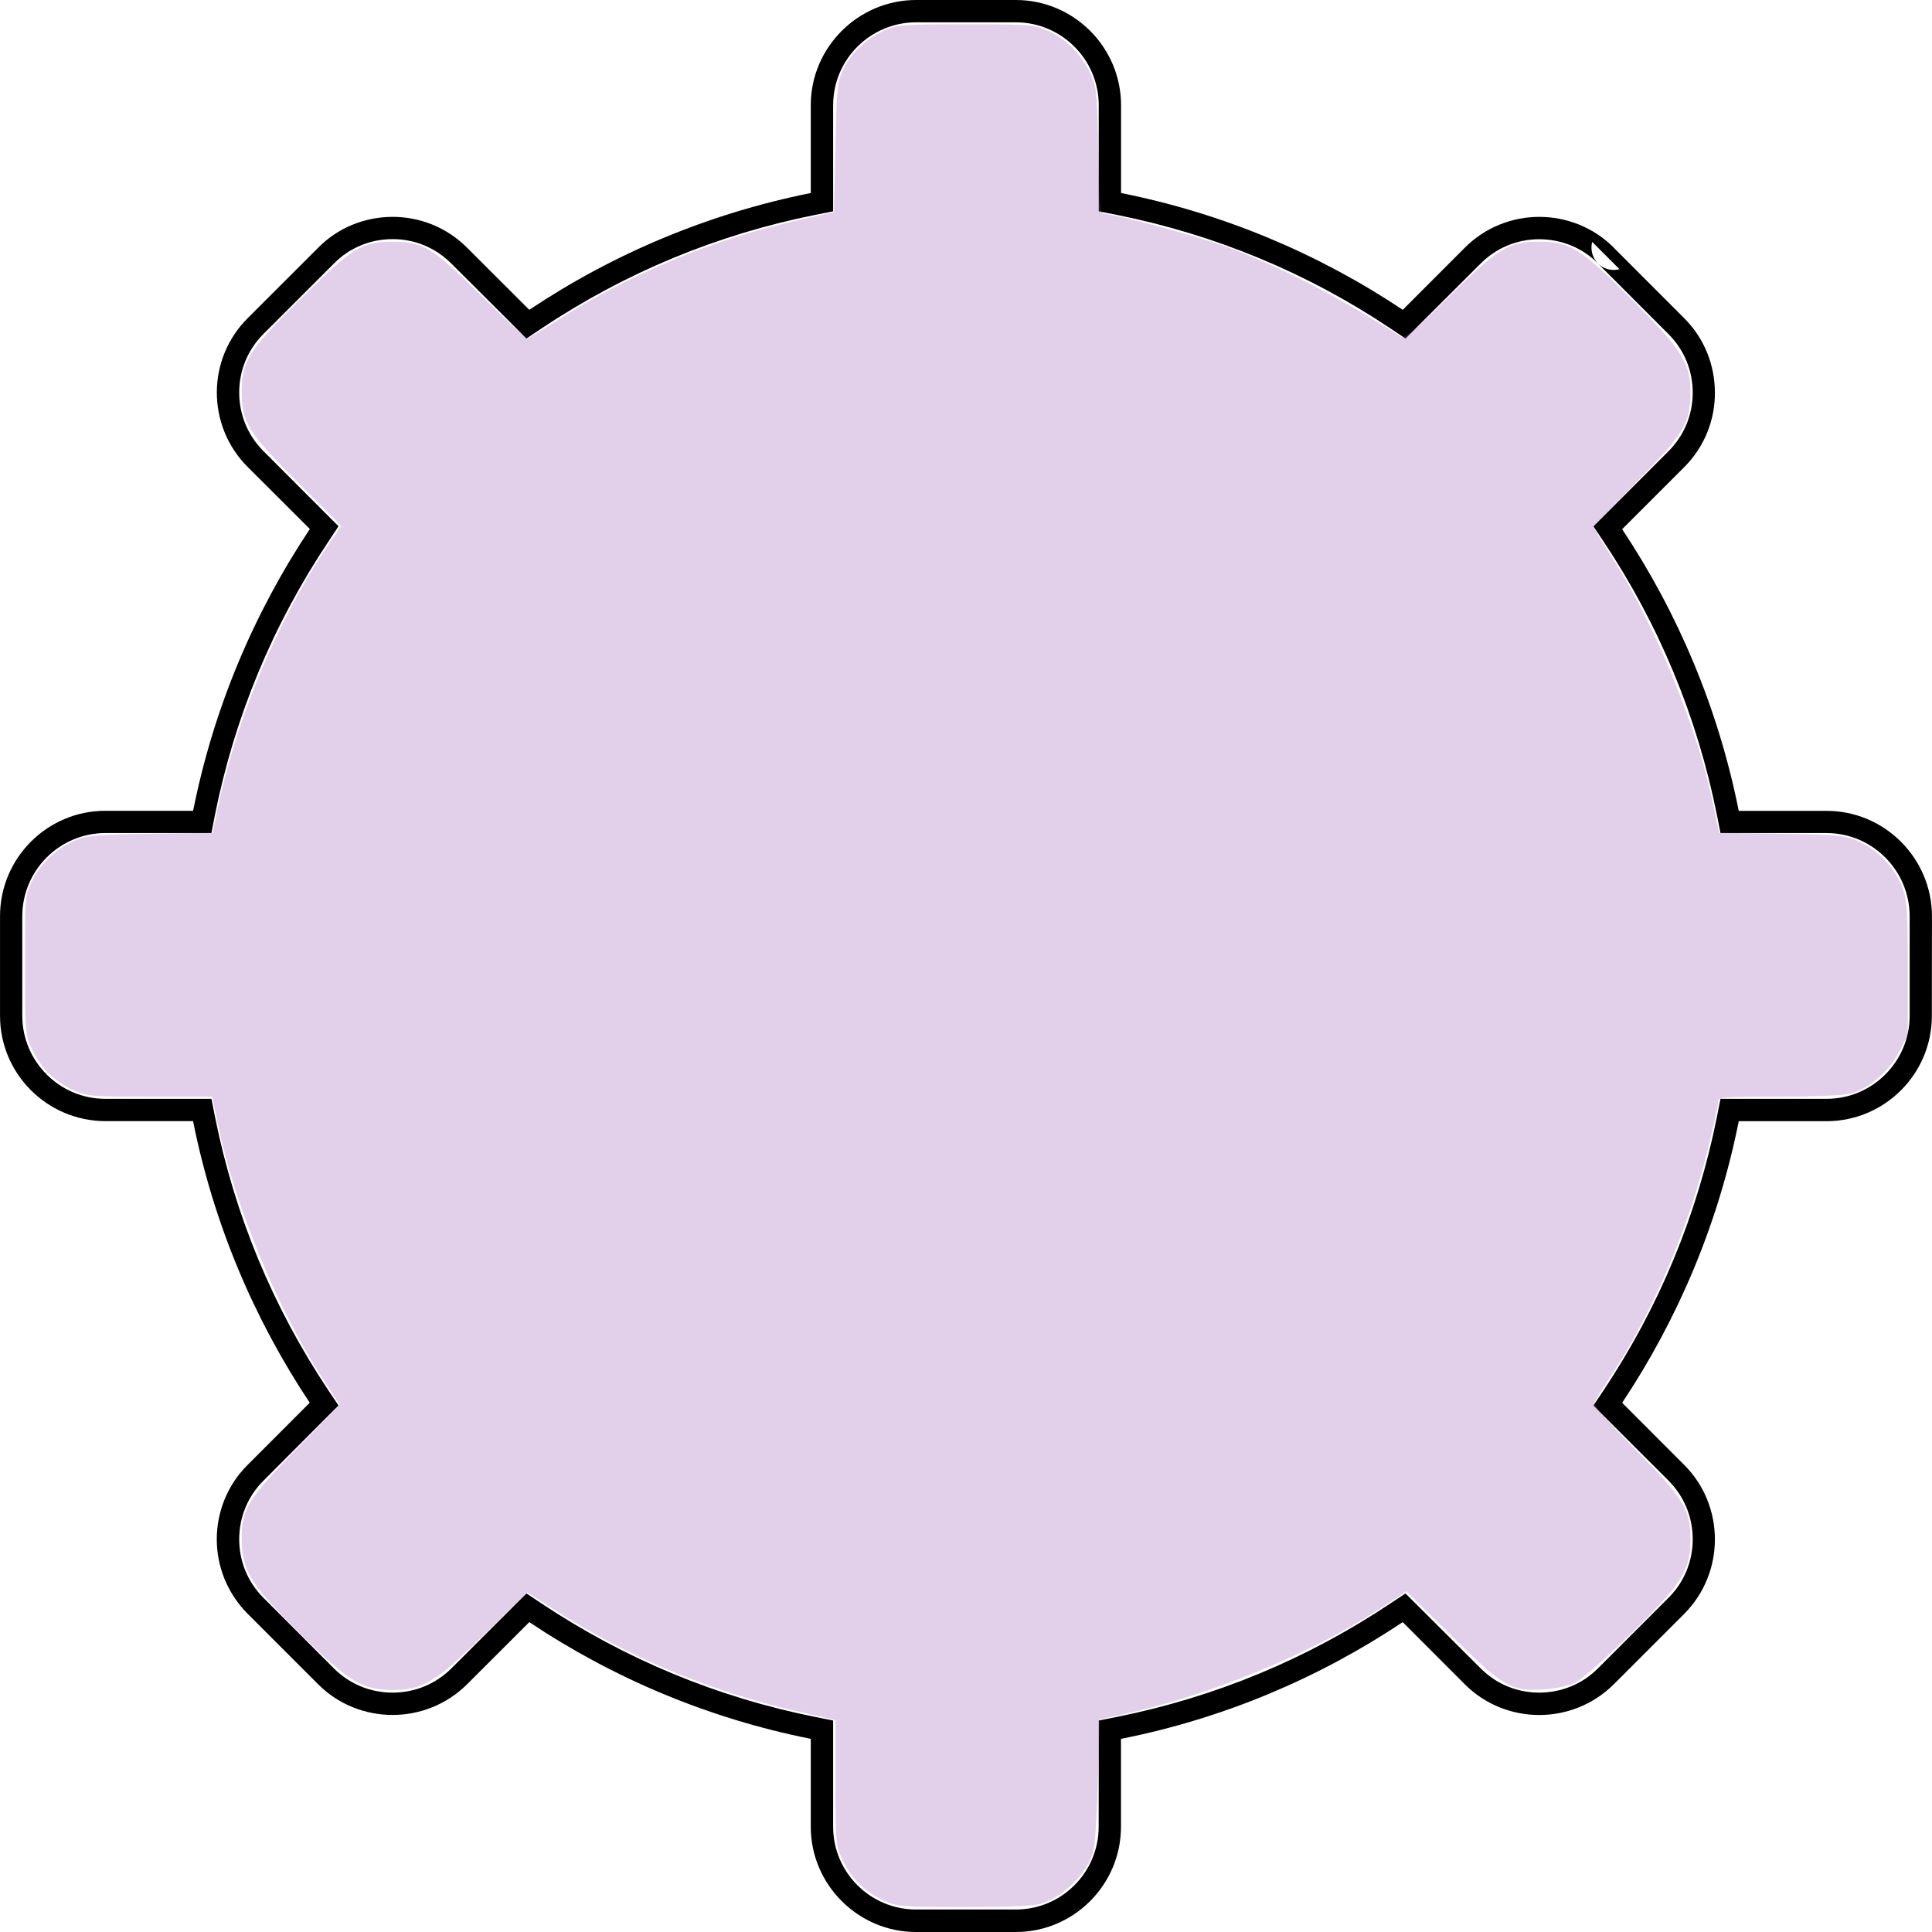
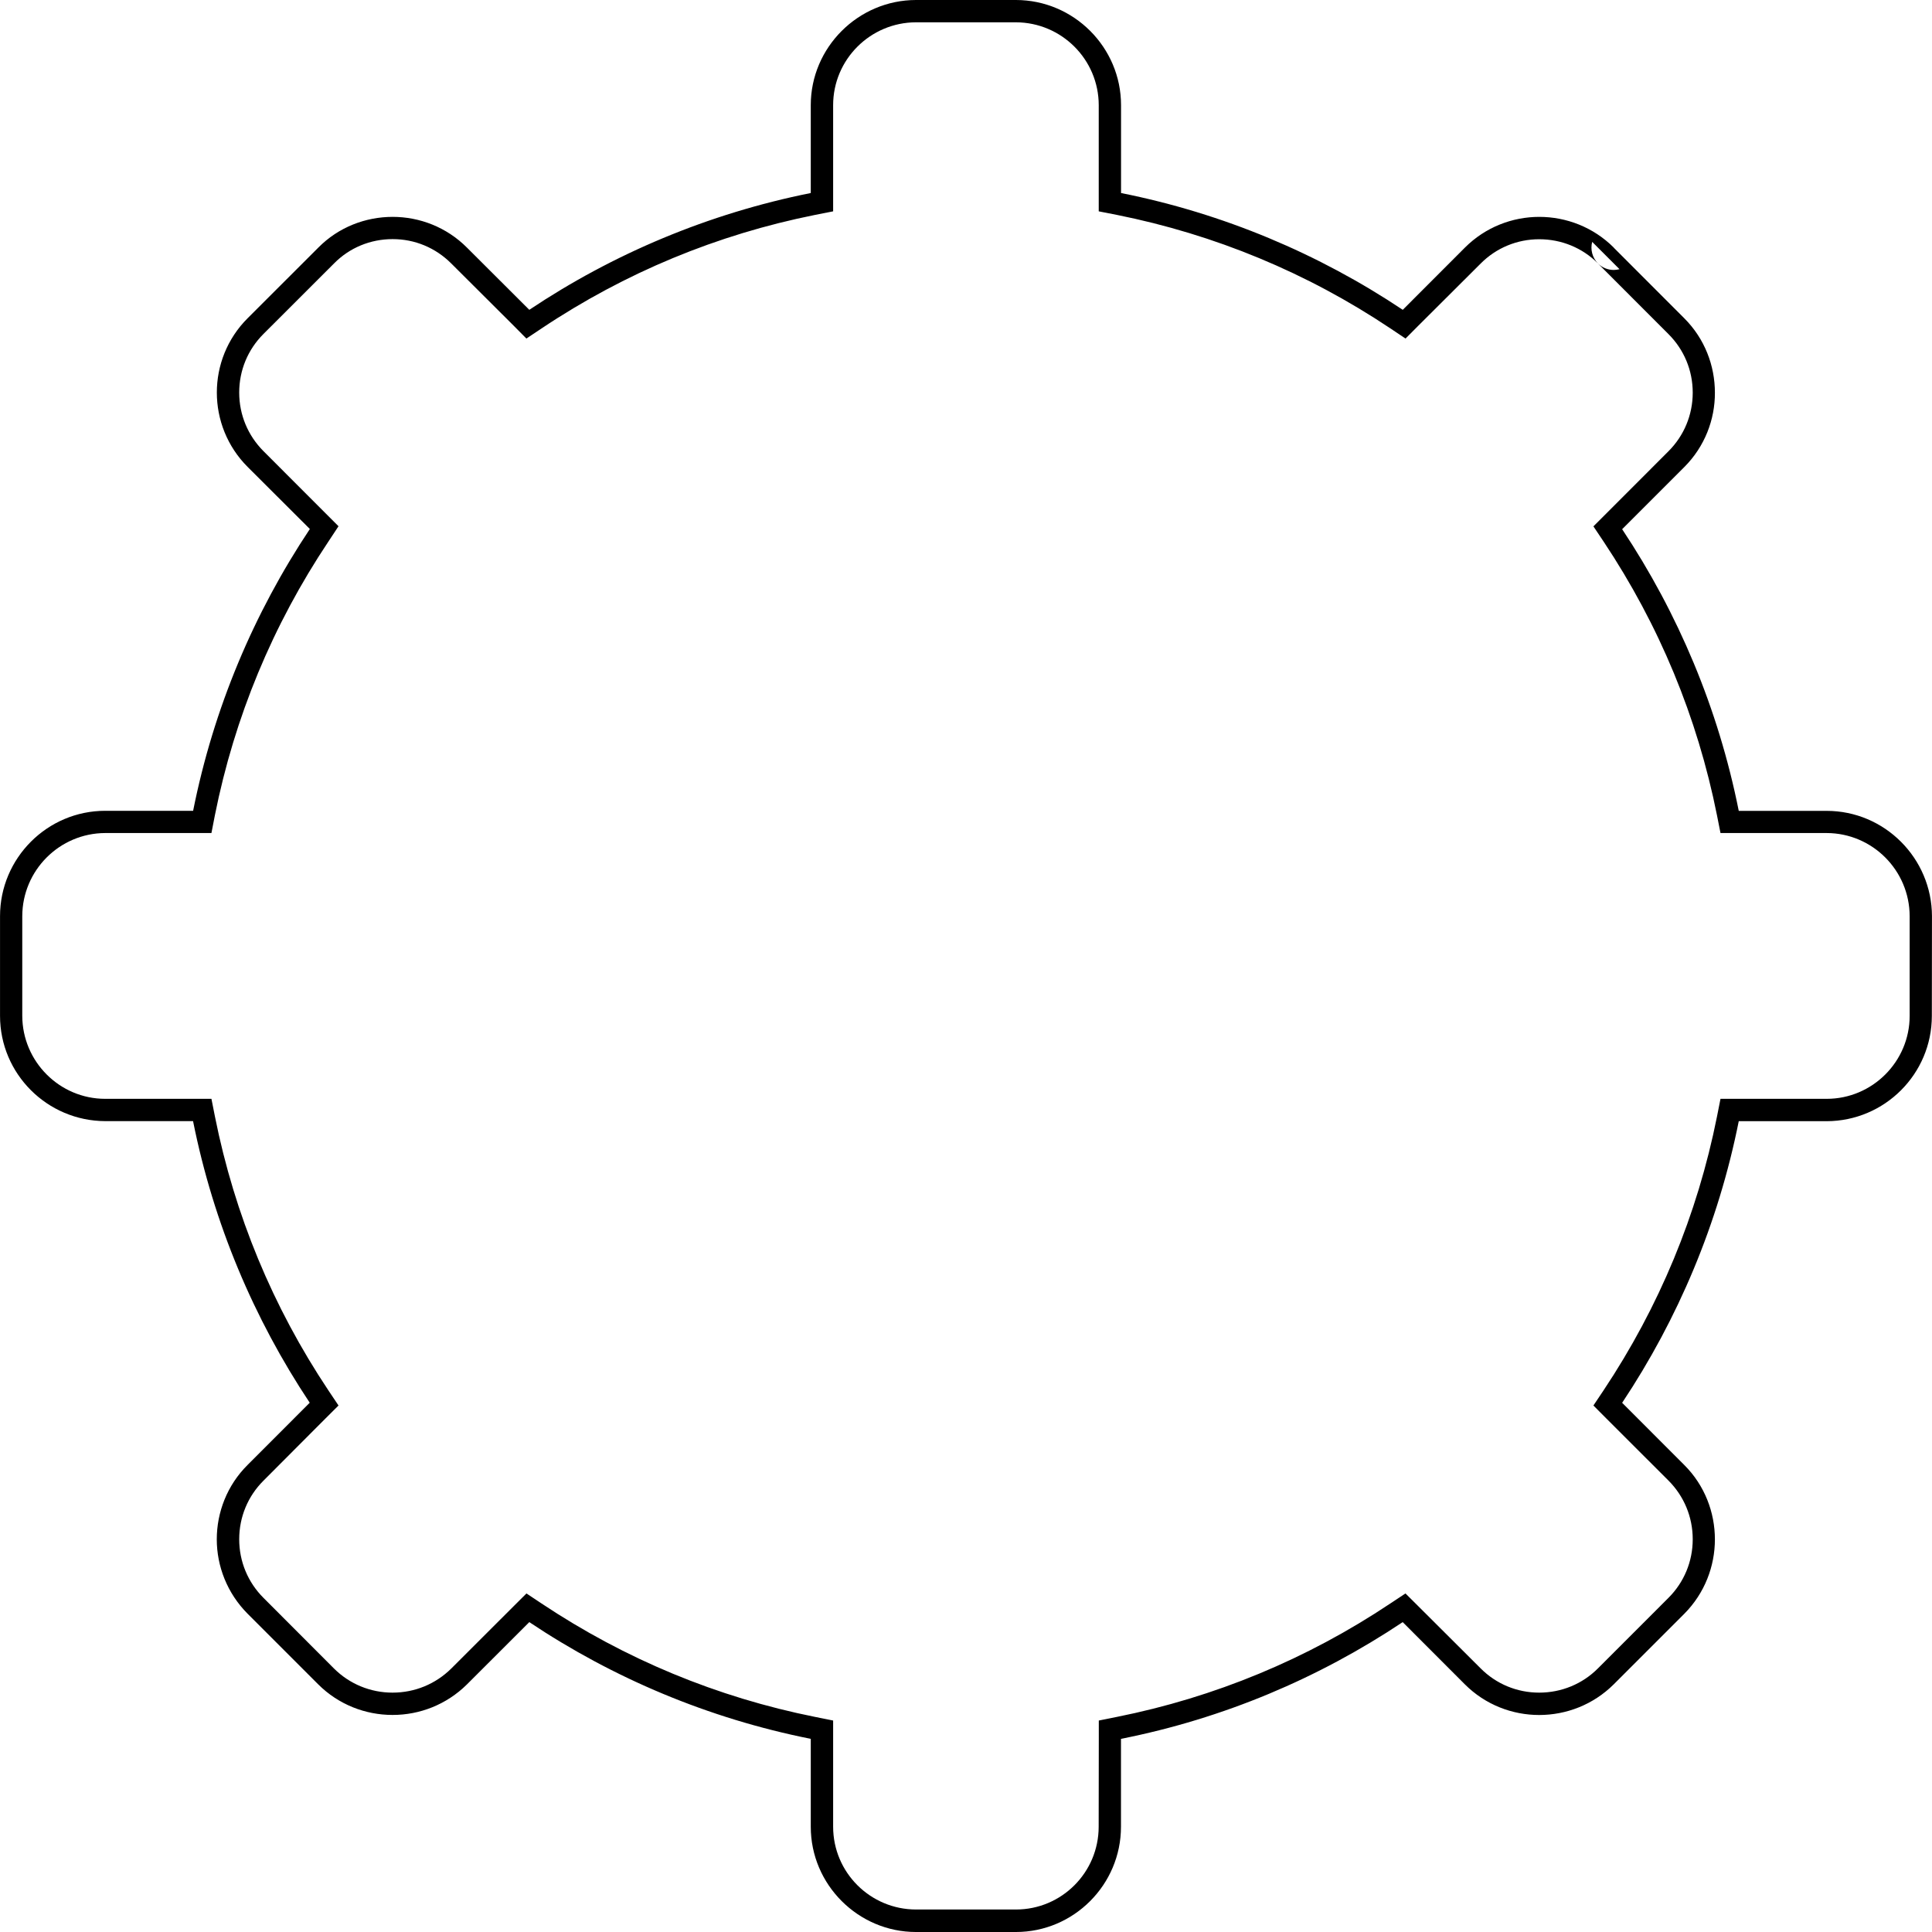
<svg xmlns="http://www.w3.org/2000/svg" xmlns:ns1="http://www.inkscape.org/namespaces/inkscape" xmlns:ns2="http://sodipodi.sourceforge.net/DTD/sodipodi-0.dtd" version="1.1" id="Capa_1" x="0px" y="0px" width="612px" height="612px" viewBox="0 0 612 612" style="enable-background:new 0 0 612 612;" xml:space="preserve" ns1:version="0.91 r13725" ns2:docname="gear-wheel-criblage.svg">
  <defs id="defs43" />
  <ns2:namedview pagecolor="#ffffff" bordercolor="#666666" borderopacity="1" objecttolerance="10" gridtolerance="10" guidetolerance="10" ns1:pageopacity="0" ns1:pageshadow="2" ns1:window-width="1920" ns1:window-height="1026" id="namedview41" showgrid="false" ns1:zoom="1.0907007" ns1:cx="105.46899" ns1:cy="275.23989" ns1:window-x="0" ns1:window-y="24" ns1:window-maximized="0" ns1:current-layer="Capa_1" />
  <g id="g3">
    <g id="g5">
      <g id="g7">
        <path d="M321.821,0c18.325,0.02,33.291,14.986,33.291,33.311v27.834c32.456,6.475,62.631,19.241,89.243,36.997l19.689-19.71     c6.476-6.475,15.026-9.733,23.538-9.733c8.552,0,17.104,3.238,23.619,9.733l-2.565,2.504l2.545-2.484l22.356,22.377     c6.475,6.475,9.692,15.006,9.692,23.558c0.04,8.511-3.218,17.083-9.692,23.558l-19.689,19.689     c17.694,26.592,30.461,56.767,36.936,89.223h27.834c18.366,0,33.331,14.986,33.372,33.372l-0.041,31.581     c0,18.387-14.944,33.311-33.331,33.352h-27.834c-6.475,32.457-19.241,62.611-36.936,89.203l19.689,19.709     c6.475,6.455,9.692,15.027,9.692,23.559c0,8.49-3.218,17.043-9.692,23.559l-22.356,22.355     c-6.516,6.477-15.067,9.713-23.619,9.713l0,0c-8.511,0-17.062-3.236-23.538-9.713l-19.689-19.709     c-26.612,17.756-56.747,30.543-89.243,36.977v27.854c0,18.326-14.945,33.332-33.291,33.332h-31.641     c-18.285,0-33.332-14.986-33.332-33.332v-27.854c-32.456-6.475-62.591-19.221-89.162-36.977l-19.771,19.75     c-6.475,6.395-14.945,9.652-23.497,9.652h-0.021h-0.061c-8.511,0-17.062-3.238-23.538-9.713L78.422,511.17     c-6.475-6.516-9.753-15.066-9.753-23.557c0-8.531,3.258-17.104,9.753-23.559l19.689-19.709     c-17.694-26.592-30.46-56.748-36.956-89.203H33.342C14.956,355.08,0.01,340.176,0.01,321.791v-31.582     c0-18.366,14.945-33.372,33.332-33.372h27.834c6.475-32.476,19.241-62.631,36.976-89.264l-19.71-19.669     c-6.495-6.495-9.753-15.026-9.753-23.558c0-8.531,3.258-17.062,9.753-23.538l22.397-22.377l0,0     c6.434-6.516,15.027-9.733,23.538-9.733c8.511,0,17.063,3.238,23.538,9.733l19.75,19.71     c26.571-17.755,56.747-30.501,89.162-36.997V33.311c0-18.305,15.026-33.291,33.332-33.311H321.821L321.821,0z M321.78,7.065     h-31.621c-14.477,0.041-26.246,11.789-26.246,26.246v27.834v5.803l-5.681,1.12c-31.092,6.23-60.208,18.284-86.658,35.958     l-4.826,3.217l-4.093-4.133l-19.709-19.648c-4.989-4.989-11.545-7.717-18.57-7.717c-7.045,0-13.642,2.728-18.529,7.676     l-22.397,22.377c-4.948,4.948-7.676,11.524-7.676,18.549c0,7.045,2.749,13.602,7.676,18.549l19.689,19.71l4.093,4.092     l-3.197,4.846c-17.653,26.449-29.748,55.607-35.958,86.678l-1.1,5.66h-5.803H33.342c-14.477,0.041-26.246,11.81-26.287,26.327     v31.582c0.041,14.477,11.81,26.285,26.287,26.285h27.834h5.803l1.12,5.66c6.21,31.051,18.284,60.229,35.917,86.68l3.217,4.805     l-4.093,4.072l-19.689,19.75c-4.927,4.906-7.676,11.504-7.676,18.549s2.749,13.623,7.676,18.549l22.357,22.398     c4.927,4.906,11.545,7.635,18.529,7.635c7.086,0,13.642-2.729,18.61-7.635l19.73-19.709l4.093-4.074l4.805,3.197     c26.449,17.613,55.586,29.707,86.658,35.918l5.681,1.141v5.781v27.855c0,14.477,11.769,26.225,26.287,26.225h31.621     c14.477,0,26.205-11.748,26.205-26.225l0.041-27.855v-5.781l5.681-1.141c31.051-6.211,60.249-18.305,86.698-35.959l4.765-3.156     l4.093,4.072l19.729,19.67c4.928,4.947,11.525,7.676,18.529,7.676c7.045,0,13.683-2.729,18.61-7.676l22.356-22.357     c4.928-4.926,7.677-11.504,7.677-18.549c0-7.064-2.749-13.643-7.677-18.59l-19.689-19.668l-4.093-4.113l3.218-4.805     c17.612-26.451,29.707-55.607,35.917-86.68l1.12-5.66h5.803h27.834c14.477,0,26.286-11.809,26.286-26.285v-31.582     c-0.041-14.518-11.81-26.286-26.286-26.327h-27.834h-5.803l-1.12-5.66c-6.21-31.051-18.284-60.208-35.917-86.678l-3.218-4.805     l4.093-4.093l19.689-19.71c4.928-4.927,7.677-11.524,7.677-18.549c0-7.065-2.749-13.622-7.677-18.549l-22.356-22.377     c1.385,1.344,3.176,2.056,5.009,2.056c0.591,0,1.201-0.081,1.832-0.244l-8.653-8.653c-0.631,2.362,0,4.968,1.833,6.841     c-4.928-4.948-11.565-7.676-18.61-7.676c-7.005,0-13.602,2.729-18.529,7.676l-19.729,19.669l-4.093,4.113l-4.806-3.217     c-26.408-17.653-55.586-29.728-86.657-35.958l-5.722-1.12v-5.803V33.311C348.026,18.854,336.297,7.106,321.78,7.065L321.78,7.065     z" id="path9" />
      </g>
    </g>
  </g>
  <g id="g11" />
  <g id="g13" />
  <g id="g15" />
  <g id="g17" />
  <g id="g19" />
  <g id="g21" />
  <g id="g23" />
  <g id="g25" />
  <g id="g27" />
  <g id="g29" />
  <g id="g31" />
  <g id="g33" />
  <g id="g35" />
  <g id="g37" />
  <g id="g39" />
-   <path style="fill:#9b59b6;stroke:none;stroke-width:1px;stroke-linecap:butt;stroke-linejoin:miter;stroke-opacity:1;fill-opacity:0.282" d="m 279.741,601.95 c -5.851,-2.724 -10.223,-7.096 -12.947,-12.947 -2.037,-4.375 -2.144,-5.584 -2.153,-24.374 l -0.009,-19.771 -11.231,-2.557 c -27.945,-6.361 -54.051,-17.192 -77.244,-32.049 l -9.168,-5.873 -13.405,13.18 c -15.588,15.326 -19.61,17.771 -29.228,17.771 -9.376,0 -13.691,-2.534 -27.674,-16.253 -17.573,-17.241 -20.176,-21.433 -20.124,-32.401 0.041,-8.671 2.339,-12.315 17.583,-27.884 l 13.465,-13.753 -5.918,-9.168 C 87.866,414.454 74.519,382.071 69.284,357.252 l -2.079,-9.856 -19.788,-0.009 c -18.808,-0.008 -20.016,-0.115 -24.392,-2.153 -5.851,-2.724 -10.223,-7.096 -12.947,-12.947 -2.059,-4.422 -2.144,-5.474 -2.153,-26.657 -0.009,-21.848 0.013,-22.097 2.345,-26.777 2.723,-5.464 7.257,-9.761 13.186,-12.495 3.749,-1.729 6.191,-1.956 24.065,-2.237 l 19.892,-0.312 1.028,-5.195 c 5.917,-29.905 19.223,-61.958 35.98,-86.674 l 3.648,-5.382 -13.826,-13.872 c -15.776,-15.828 -17.678,-18.915 -17.678,-28.677 0,-9.537 2.311,-13.173 18.638,-29.324 16.536,-16.358 19.371,-18.12 29.152,-18.12 9.708,0 12.661,1.809 28.46,17.433 7.333,7.252 13.69,13.185 14.127,13.185 0.437,0 4.546,-2.428 9.13,-5.395 22.888,-14.814 49.582,-25.929 77.098,-32.102 l 11.002,-2.468 0.458,-20.588 c 0.427,-19.171 0.605,-20.885 2.584,-24.903 2.497,-5.069 7.136,-9.399 12.956,-12.092 3.868,-1.79 5.744,-1.931 25.718,-1.931 20.703,0 21.734,0.085 26.352,2.173 5.573,2.52 10.633,7.729 13.365,13.76 1.714,3.783 1.959,6.378 2.29,24.179 0.323,17.383 0.555,19.941 1.815,19.941 3.31,0 28.894,6.853 38.236,10.242 17.111,6.207 35.578,15.687 55.663,28.573 1.332,0.854 3.646,-1.04 15.261,-12.495 15.923,-15.703 19.052,-17.593 29.012,-17.528 9.507,0.062 12.932,2.225 29.018,18.329 16.101,16.119 18.696,20.268 18.593,29.723 -0.105,9.579 -2.184,12.978 -17.346,28.351 -7.317,7.419 -13.303,13.735 -13.303,14.034 0,0.3 2.722,4.81 6.05,10.023 13.453,21.077 26.658,53.246 31.617,77.02 l 2.04,9.78 19.8,0.321 c 18.421,0.299 20.134,0.471 24.592,2.472 5.89,2.644 11.311,8.36 13.631,14.374 1.537,3.985 1.747,7.075 1.747,25.684 l 0,21.153 -2.767,5.409 c -3.069,5.999 -9.259,11.393 -15.076,13.135 -2.096,0.628 -11.085,1.036 -22.833,1.036 -18.058,0 -19.377,0.112 -19.377,1.653 0,0.909 -1.431,7.482 -3.181,14.606 -6.493,26.444 -18.03,53.176 -31.85,73.803 -1.936,2.889 -3.772,5.911 -4.08,6.714 -0.396,1.032 3.363,5.415 12.823,14.95 15.441,15.565 17.538,18.995 17.502,28.634 -0.036,9.766 -2.531,13.695 -18.921,29.803 -7.817,7.683 -15.63,14.537 -17.676,15.506 -2.036,0.965 -6.441,1.906 -9.904,2.117 -10.386,0.632 -12.71,-0.721 -29.153,-16.977 l -14.303,-14.139 -8.618,5.629 c -22.01,14.375 -54.034,27.5 -81.603,33.444 l -6.972,1.503 -0.533,19.421 c -0.293,10.681 -0.963,20.829 -1.487,22.55 -2.139,7.014 -9.048,13.901 -16.49,16.438 -2.012,0.686 -10.625,1.059 -24.296,1.053 -20.267,-0.008 -21.378,-0.101 -25.783,-2.153 z" id="path4175" ns1:connector-curvature="0" />
</svg>